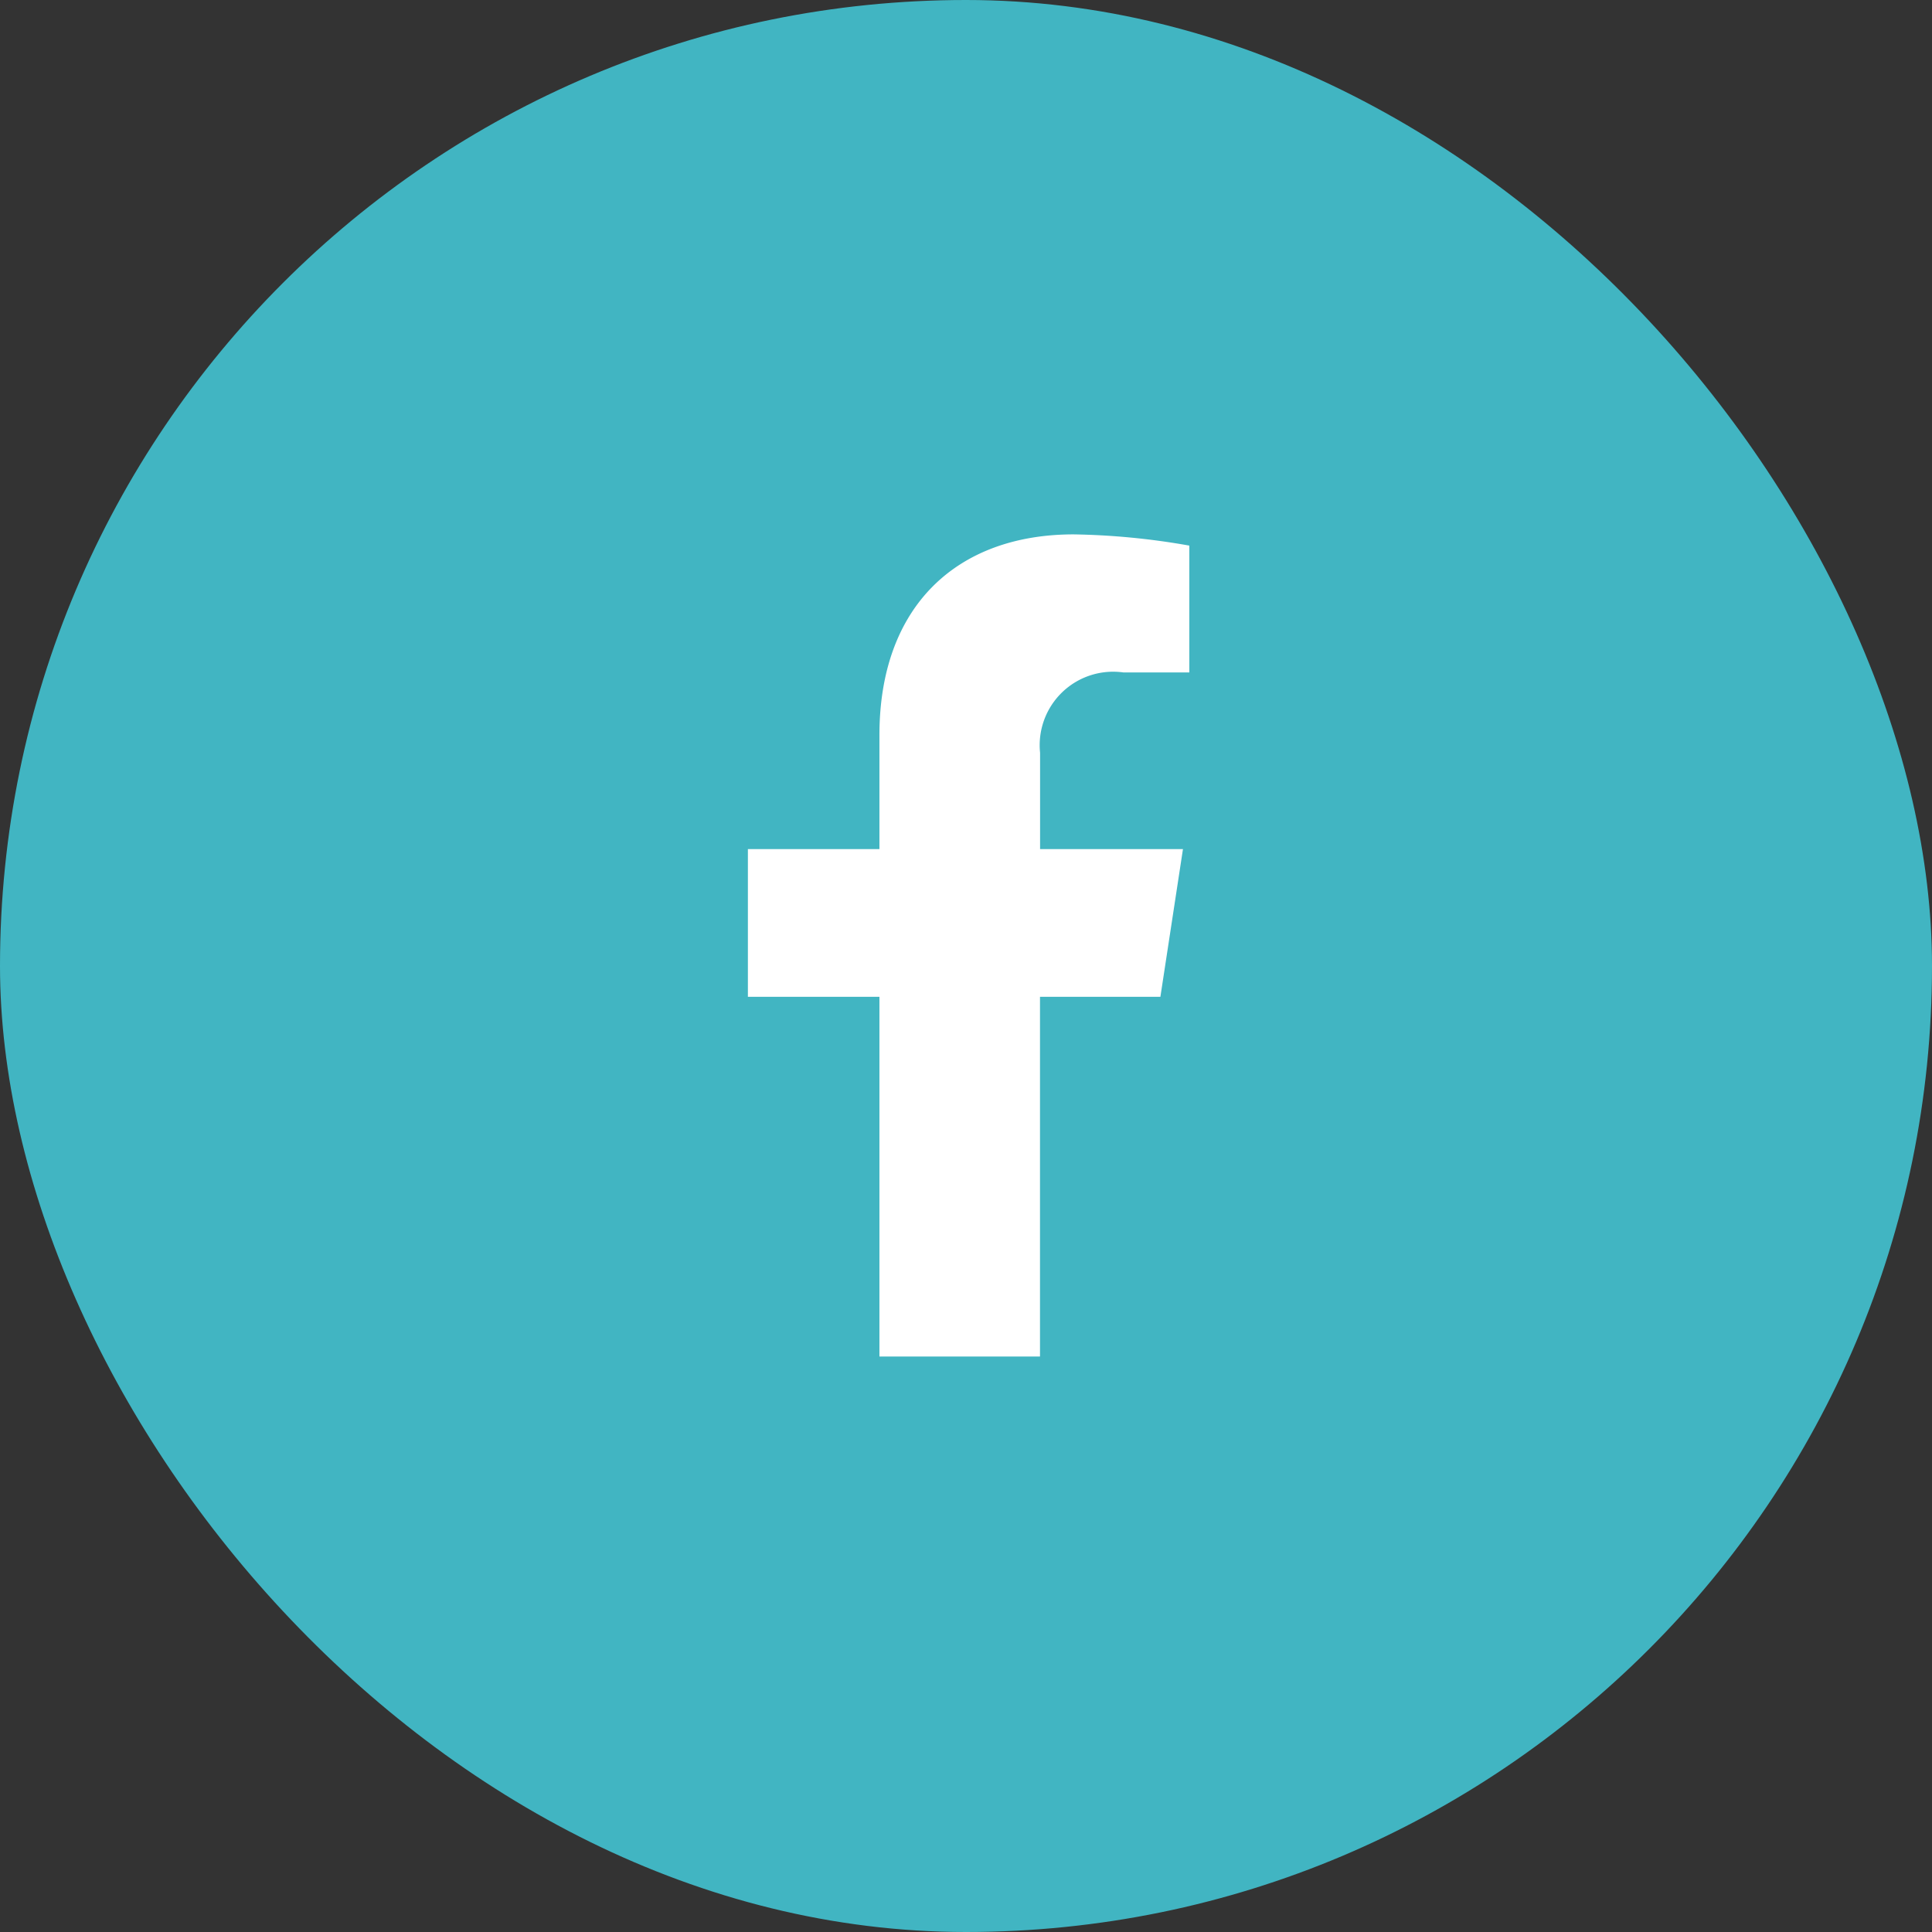
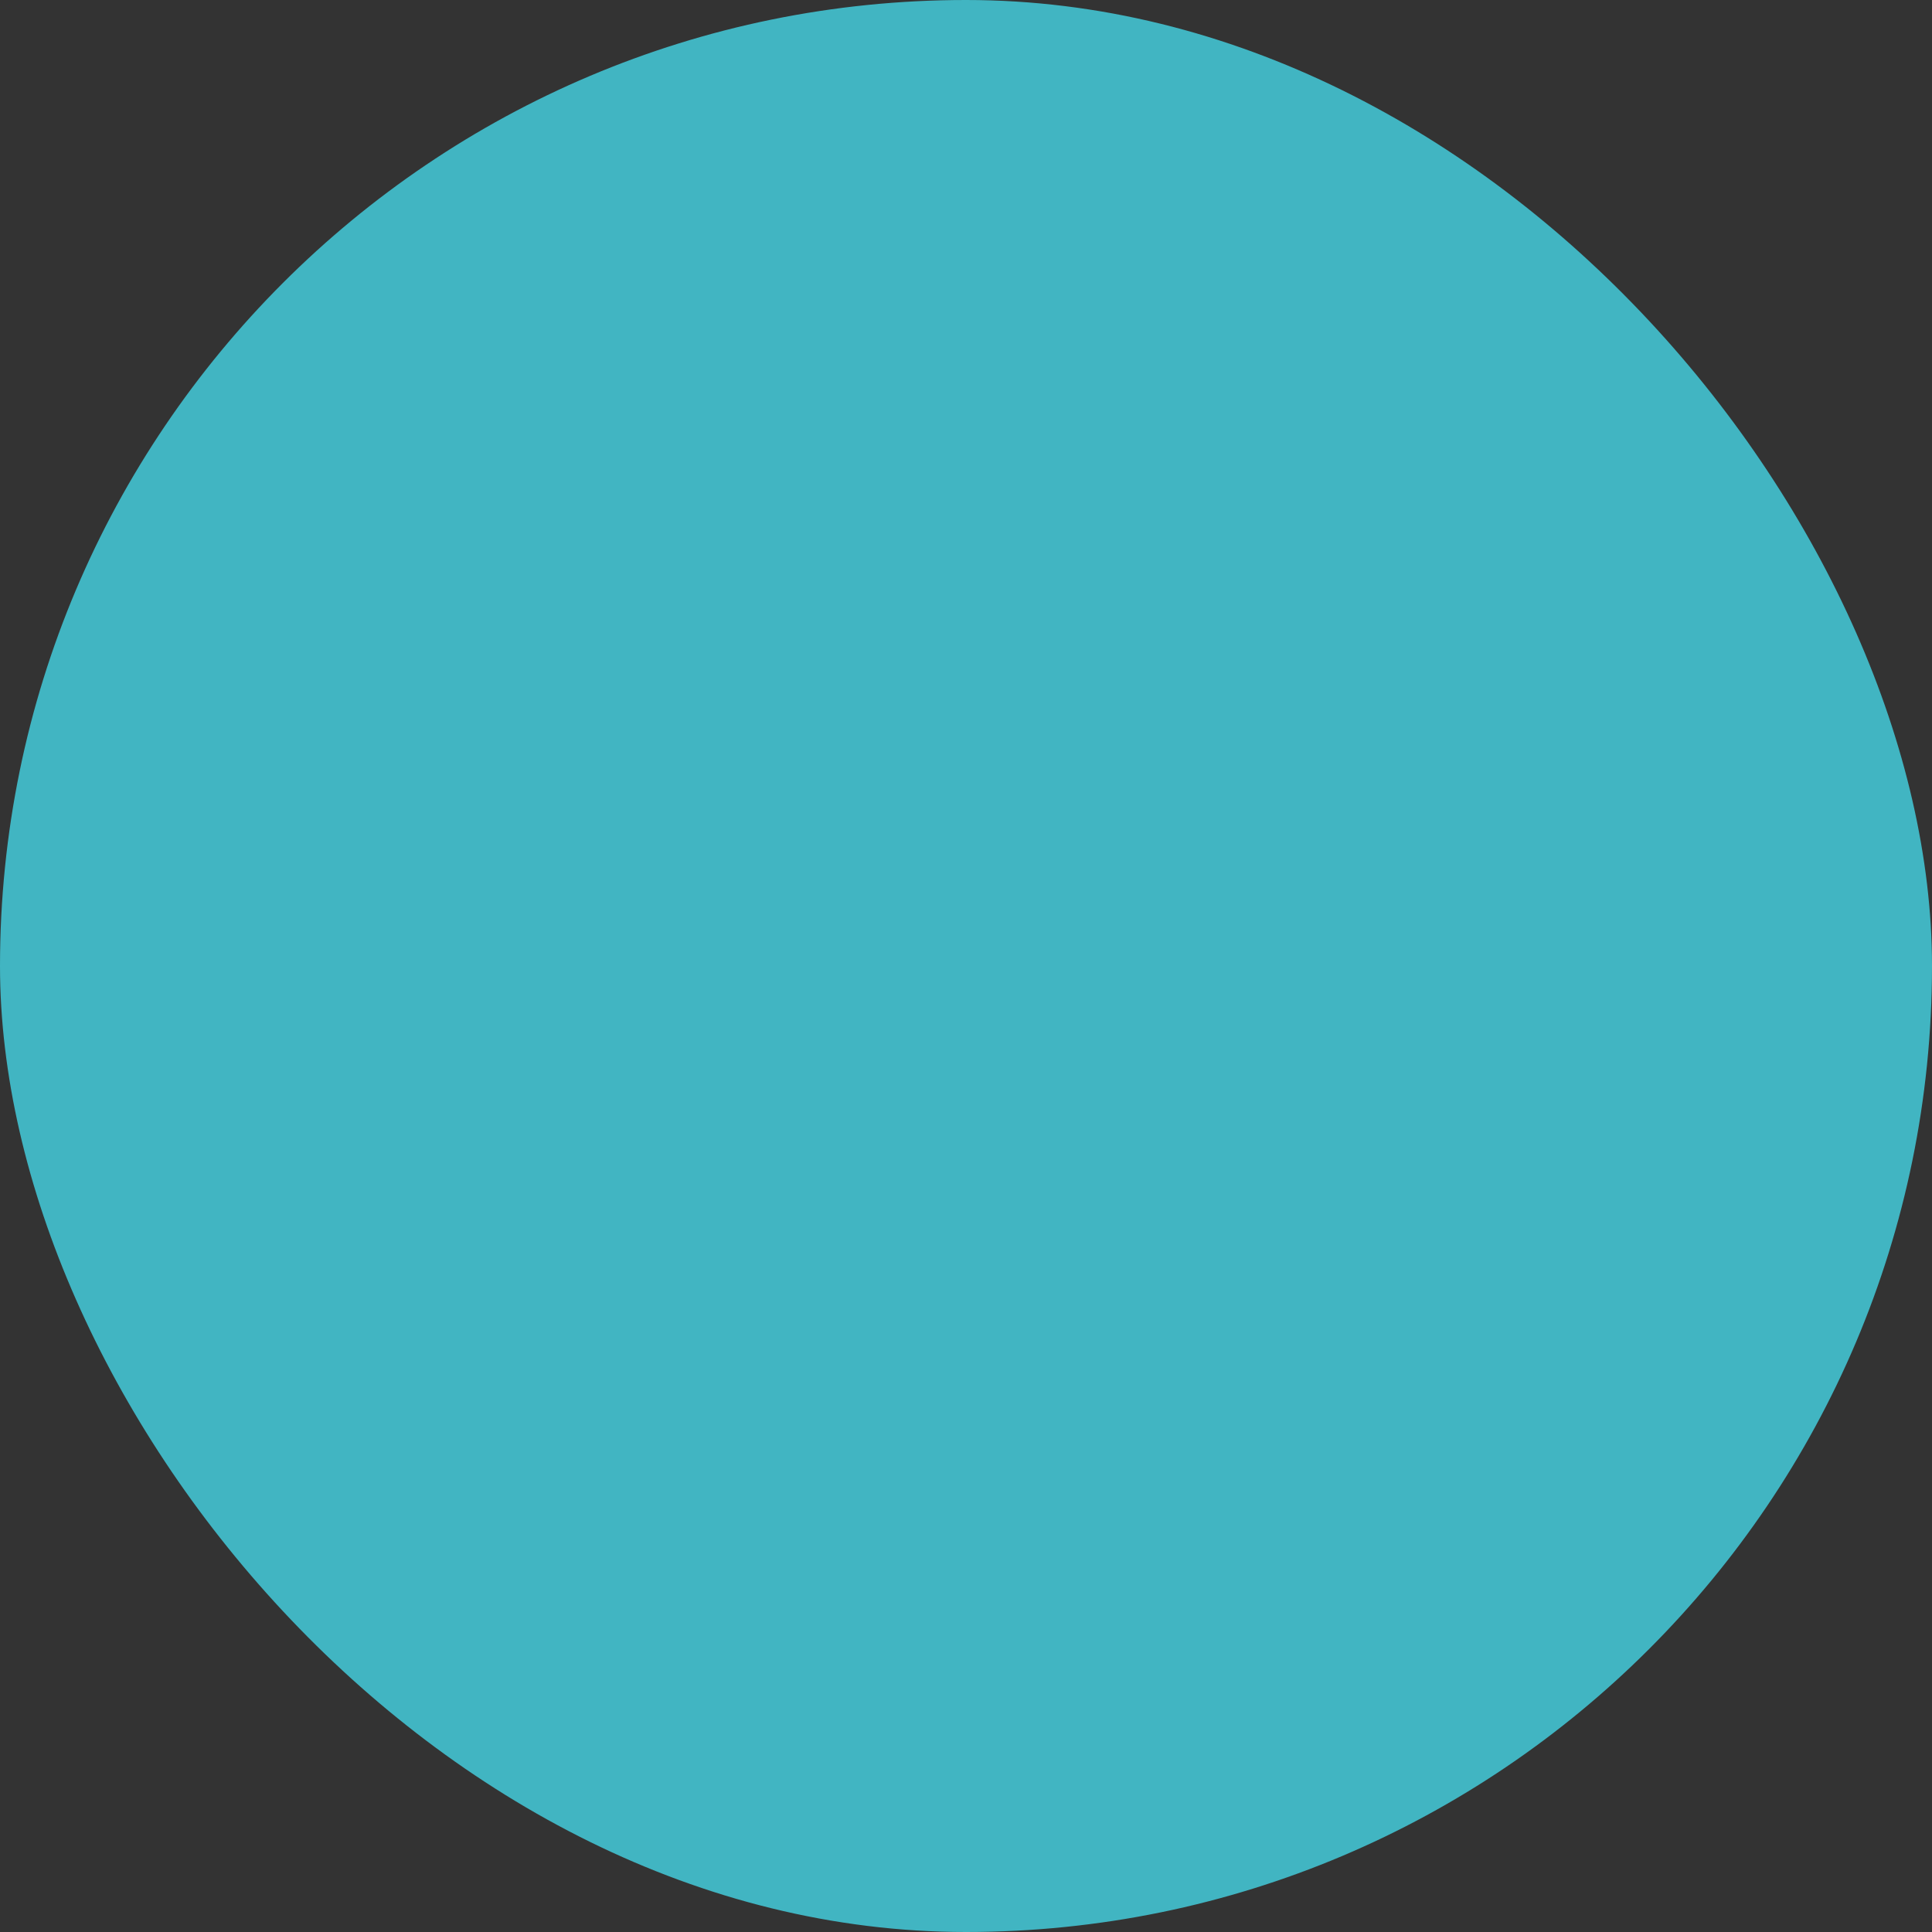
<svg xmlns="http://www.w3.org/2000/svg" width="47" height="47" viewBox="0 0 47 47">
  <rect x="0" y="0" width="47" height="47" fill="#333333" stroke="none" />
  <g id="Group_104222" data-name="Group 104222" transform="translate(-113.5 -7437.5)">
    <rect id="Rectangle_28829" data-name="Rectangle 28829" width="47" height="47" rx="23.5" transform="translate(113.5 7437.5)" fill="#41b5c2" />
-     <path id="Path_171382" data-name="Path 171382" d="M340.729,254.52H337.8v8.75h-3.906v-8.75h-3.2v-3.594h3.2v-2.774c0-3.125,1.875-4.882,4.726-4.882a17.567,17.567,0,0,1,2.813.273v3.086h-1.6a1.787,1.787,0,0,0-2.031,1.953v2.344h3.476Z" transform="translate(-199 7207.23)" fill="#fff" />
  </g>
</svg>